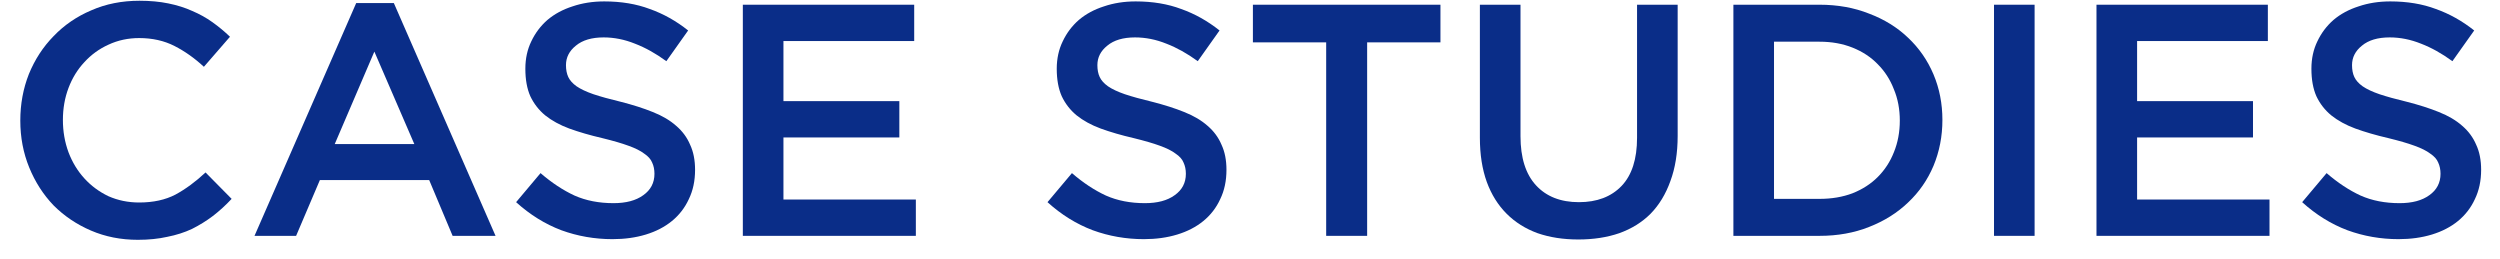
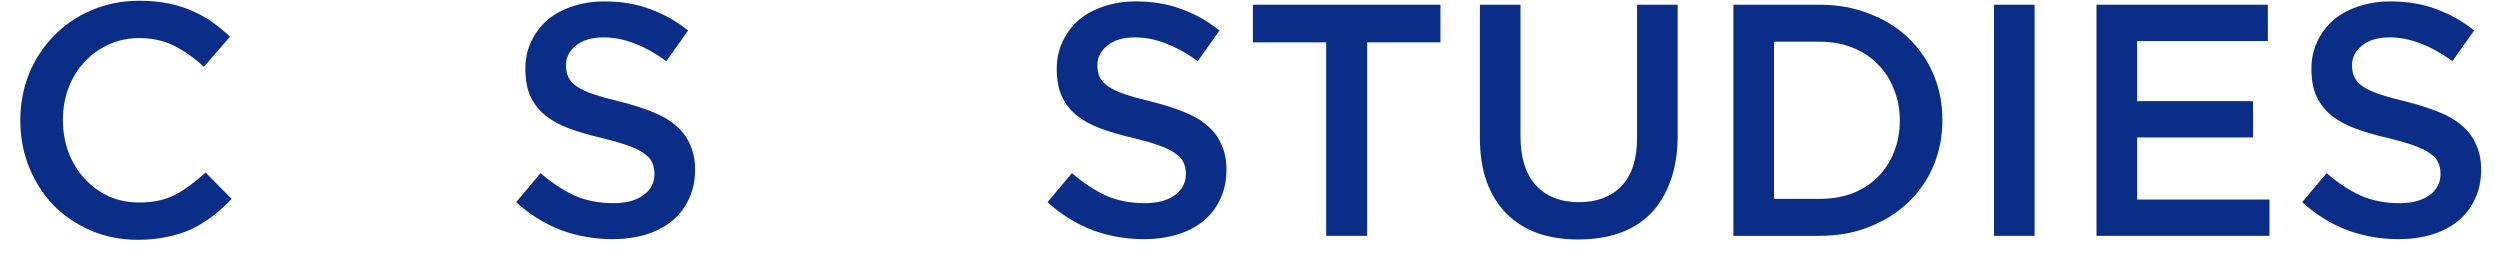
<svg xmlns="http://www.w3.org/2000/svg" width="106" height="11" viewBox="0 0 106 11" fill="none">
  <path d="M99.726 2.762C99.726 2.958 99.758 3.126 99.824 3.266C99.889 3.406 100.006 3.537 100.174 3.658C100.351 3.779 100.589 3.891 100.888 3.994C101.196 4.097 101.583 4.204 102.05 4.316C102.563 4.447 103.016 4.591 103.408 4.75C103.809 4.909 104.14 5.105 104.402 5.338C104.663 5.562 104.859 5.828 104.99 6.136C105.13 6.435 105.2 6.789 105.2 7.2C105.2 7.667 105.111 8.082 104.934 8.446C104.766 8.81 104.528 9.118 104.22 9.37C103.912 9.622 103.543 9.813 103.114 9.944C102.684 10.075 102.213 10.14 101.7 10.14C100.944 10.14 100.22 10.014 99.53 9.762C98.839 9.501 98.2 9.104 97.612 8.572L98.648 7.34C99.124 7.751 99.604 8.068 100.09 8.292C100.575 8.507 101.126 8.614 101.742 8.614C102.274 8.614 102.694 8.502 103.002 8.278C103.319 8.054 103.478 7.751 103.478 7.368C103.478 7.191 103.445 7.032 103.38 6.892C103.324 6.752 103.212 6.626 103.044 6.514C102.885 6.393 102.661 6.281 102.372 6.178C102.092 6.075 101.723 5.968 101.266 5.856C100.743 5.735 100.276 5.599 99.866 5.45C99.464 5.301 99.124 5.114 98.844 4.89C98.573 4.666 98.363 4.395 98.214 4.078C98.074 3.761 98.004 3.373 98.004 2.916C98.004 2.487 98.088 2.099 98.256 1.754C98.424 1.399 98.652 1.096 98.942 0.844C99.24 0.592 99.595 0.401 100.006 0.27C100.416 0.13 100.864 0.06 101.35 0.06C102.068 0.06 102.712 0.167 103.282 0.382C103.86 0.587 104.402 0.891 104.906 1.292L103.982 2.594C103.534 2.267 103.09 2.02 102.652 1.852C102.213 1.675 101.77 1.586 101.322 1.586C100.818 1.586 100.426 1.703 100.146 1.936C99.866 2.16 99.726 2.435 99.726 2.762Z" fill="#0A2D88" />
-   <path d="M96.157 0.2V1.74H90.613V4.288H95.527V5.828H90.613V8.46H96.227V10H88.891V0.2H96.157Z" fill="#0A2D88" />
+   <path d="M96.157 0.2V1.74H90.613V4.288H95.527V5.828H90.613V8.46H96.227V10H88.891V0.2H96.157" fill="#0A2D88" />
  <path d="M84.546 0.2H86.267V10H84.546V0.2Z" fill="#0A2D88" />
  <path d="M82.358 5.086C82.358 5.777 82.232 6.425 81.98 7.032C81.728 7.629 81.369 8.147 80.902 8.586C80.445 9.025 79.894 9.37 79.25 9.622C78.616 9.874 77.916 10 77.15 10H73.496V0.2H77.15C77.916 0.2 78.616 0.326 79.25 0.578C79.894 0.821 80.445 1.161 80.902 1.6C81.369 2.039 81.728 2.557 81.98 3.154C82.232 3.751 82.358 4.395 82.358 5.086ZM80.552 5.114C80.552 4.629 80.468 4.185 80.3 3.784C80.142 3.373 79.913 3.019 79.614 2.72C79.325 2.421 78.97 2.188 78.55 2.02C78.13 1.852 77.664 1.768 77.15 1.768H75.218V8.432H77.15C77.664 8.432 78.13 8.353 78.55 8.194C78.97 8.026 79.325 7.797 79.614 7.508C79.913 7.209 80.142 6.859 80.3 6.458C80.468 6.047 80.552 5.599 80.552 5.114Z" fill="#0A2D88" />
  <path d="M71.133 0.2V5.758C71.133 6.486 71.03 7.125 70.825 7.676C70.629 8.227 70.349 8.689 69.985 9.062C69.621 9.426 69.177 9.701 68.655 9.888C68.141 10.065 67.563 10.154 66.919 10.154C66.284 10.154 65.71 10.065 65.197 9.888C64.683 9.701 64.245 9.426 63.881 9.062C63.517 8.698 63.237 8.25 63.041 7.718C62.845 7.177 62.747 6.551 62.747 5.842V0.2H64.469V5.772C64.469 6.687 64.688 7.382 65.127 7.858C65.565 8.334 66.172 8.572 66.947 8.572C67.712 8.572 68.314 8.343 68.753 7.886C69.191 7.429 69.411 6.747 69.411 5.842V0.2H71.133Z" fill="#0A2D88" />
  <path d="M57.967 1.796V10H56.23V1.796H53.123V0.2H61.075V1.796H57.967Z" fill="#0A2D88" />
  <path d="M46.529 2.762C46.529 2.958 46.561 3.126 46.627 3.266C46.692 3.406 46.809 3.537 46.977 3.658C47.154 3.779 47.392 3.891 47.691 3.994C47.998 4.097 48.386 4.204 48.852 4.316C49.366 4.447 49.819 4.591 50.211 4.75C50.612 4.909 50.943 5.105 51.205 5.338C51.466 5.562 51.662 5.828 51.792 6.136C51.932 6.435 52.002 6.789 52.002 7.2C52.002 7.667 51.914 8.082 51.736 8.446C51.569 8.81 51.331 9.118 51.023 9.37C50.715 9.622 50.346 9.813 49.916 9.944C49.487 10.075 49.016 10.14 48.502 10.14C47.746 10.14 47.023 10.014 46.333 9.762C45.642 9.501 45.002 9.104 44.414 8.572L45.45 7.34C45.926 7.751 46.407 8.068 46.892 8.292C47.378 8.507 47.928 8.614 48.544 8.614C49.077 8.614 49.496 8.502 49.804 8.278C50.122 8.054 50.281 7.751 50.281 7.368C50.281 7.191 50.248 7.032 50.182 6.892C50.127 6.752 50.014 6.626 49.846 6.514C49.688 6.393 49.464 6.281 49.175 6.178C48.895 6.075 48.526 5.968 48.069 5.856C47.546 5.735 47.079 5.599 46.669 5.45C46.267 5.301 45.926 5.114 45.647 4.89C45.376 4.666 45.166 4.395 45.017 4.078C44.877 3.761 44.806 3.373 44.806 2.916C44.806 2.487 44.891 2.099 45.059 1.754C45.227 1.399 45.455 1.096 45.745 0.844C46.043 0.592 46.398 0.401 46.809 0.27C47.219 0.13 47.667 0.06 48.153 0.06C48.871 0.06 49.515 0.167 50.084 0.382C50.663 0.587 51.205 0.891 51.709 1.292L50.785 2.594C50.337 2.267 49.893 2.02 49.455 1.852C49.016 1.675 48.572 1.586 48.124 1.586C47.62 1.586 47.228 1.703 46.949 1.936C46.669 2.16 46.529 2.435 46.529 2.762Z" fill="#0A2D88" />
-   <path d="M38.762 0.2V1.74H33.218V4.288H38.132V5.828H33.218V8.46H38.832V10H31.496V0.2H38.762Z" fill="#0A2D88" />
  <path d="M23.997 2.762C23.997 2.958 24.03 3.126 24.095 3.266C24.161 3.406 24.277 3.537 24.445 3.658C24.623 3.779 24.861 3.891 25.159 3.994C25.467 4.097 25.855 4.204 26.321 4.316C26.835 4.447 27.287 4.591 27.679 4.75C28.081 4.909 28.412 5.105 28.673 5.338C28.935 5.562 29.131 5.828 29.261 6.136C29.401 6.435 29.471 6.789 29.471 7.2C29.471 7.667 29.383 8.082 29.205 8.446C29.037 8.81 28.799 9.118 28.491 9.37C28.183 9.622 27.815 9.813 27.385 9.944C26.956 10.075 26.485 10.14 25.971 10.14C25.215 10.14 24.492 10.014 23.801 9.762C23.111 9.501 22.471 9.104 21.883 8.572L22.919 7.34C23.395 7.751 23.876 8.068 24.361 8.292C24.847 8.507 25.397 8.614 26.013 8.614C26.545 8.614 26.965 8.502 27.273 8.278C27.591 8.054 27.749 7.751 27.749 7.368C27.749 7.191 27.717 7.032 27.651 6.892C27.595 6.752 27.483 6.626 27.315 6.514C27.157 6.393 26.933 6.281 26.643 6.178C26.363 6.075 25.995 5.968 25.537 5.856C25.015 5.735 24.548 5.599 24.137 5.45C23.736 5.301 23.395 5.114 23.115 4.89C22.845 4.666 22.635 4.395 22.485 4.078C22.345 3.761 22.275 3.373 22.275 2.916C22.275 2.487 22.359 2.099 22.527 1.754C22.695 1.399 22.924 1.096 23.213 0.844C23.512 0.592 23.867 0.401 24.277 0.27C24.688 0.13 25.136 0.06 25.621 0.06C26.34 0.06 26.984 0.167 27.553 0.382C28.132 0.587 28.673 0.891 29.177 1.292L28.253 2.594C27.805 2.267 27.362 2.02 26.923 1.852C26.485 1.675 26.041 1.586 25.593 1.586C25.089 1.586 24.697 1.703 24.417 1.936C24.137 2.16 23.997 2.435 23.997 2.762Z" fill="#0A2D88" />
-   <path d="M16.699 0.13L21.011 10H19.191L18.197 7.634H13.563L12.555 10H10.791L15.103 0.13H16.699ZM17.567 6.108L15.873 2.188L14.193 6.108H17.567Z" fill="#0A2D88" />
  <path d="M9.821 8.432C9.569 8.703 9.303 8.945 9.023 9.16C8.752 9.365 8.458 9.547 8.141 9.706C7.824 9.855 7.474 9.967 7.091 10.042C6.718 10.126 6.302 10.168 5.845 10.168C5.126 10.168 4.464 10.037 3.857 9.776C3.25 9.515 2.723 9.16 2.275 8.712C1.836 8.255 1.491 7.718 1.239 7.102C0.987 6.486 0.861 5.823 0.861 5.114C0.861 4.414 0.982 3.756 1.225 3.14C1.477 2.524 1.827 1.987 2.275 1.53C2.723 1.063 3.255 0.699 3.871 0.438C4.487 0.167 5.168 0.032 5.915 0.032C6.363 0.032 6.769 0.069 7.133 0.144C7.506 0.219 7.847 0.326 8.155 0.466C8.463 0.597 8.748 0.755 9.009 0.942C9.27 1.129 9.518 1.334 9.751 1.558L8.645 2.832C8.253 2.468 7.838 2.174 7.399 1.95C6.96 1.726 6.461 1.614 5.901 1.614C5.434 1.614 5 1.707 4.599 1.894C4.207 2.071 3.866 2.319 3.577 2.636C3.288 2.944 3.064 3.308 2.905 3.728C2.746 4.148 2.667 4.601 2.667 5.086C2.667 5.571 2.746 6.029 2.905 6.458C3.064 6.878 3.288 7.247 3.577 7.564C3.866 7.881 4.207 8.133 4.599 8.32C5 8.497 5.434 8.586 5.901 8.586C6.498 8.586 7.012 8.474 7.441 8.25C7.87 8.017 8.295 7.704 8.715 7.312L9.821 8.432Z" fill="#0A2D88" />
</svg>